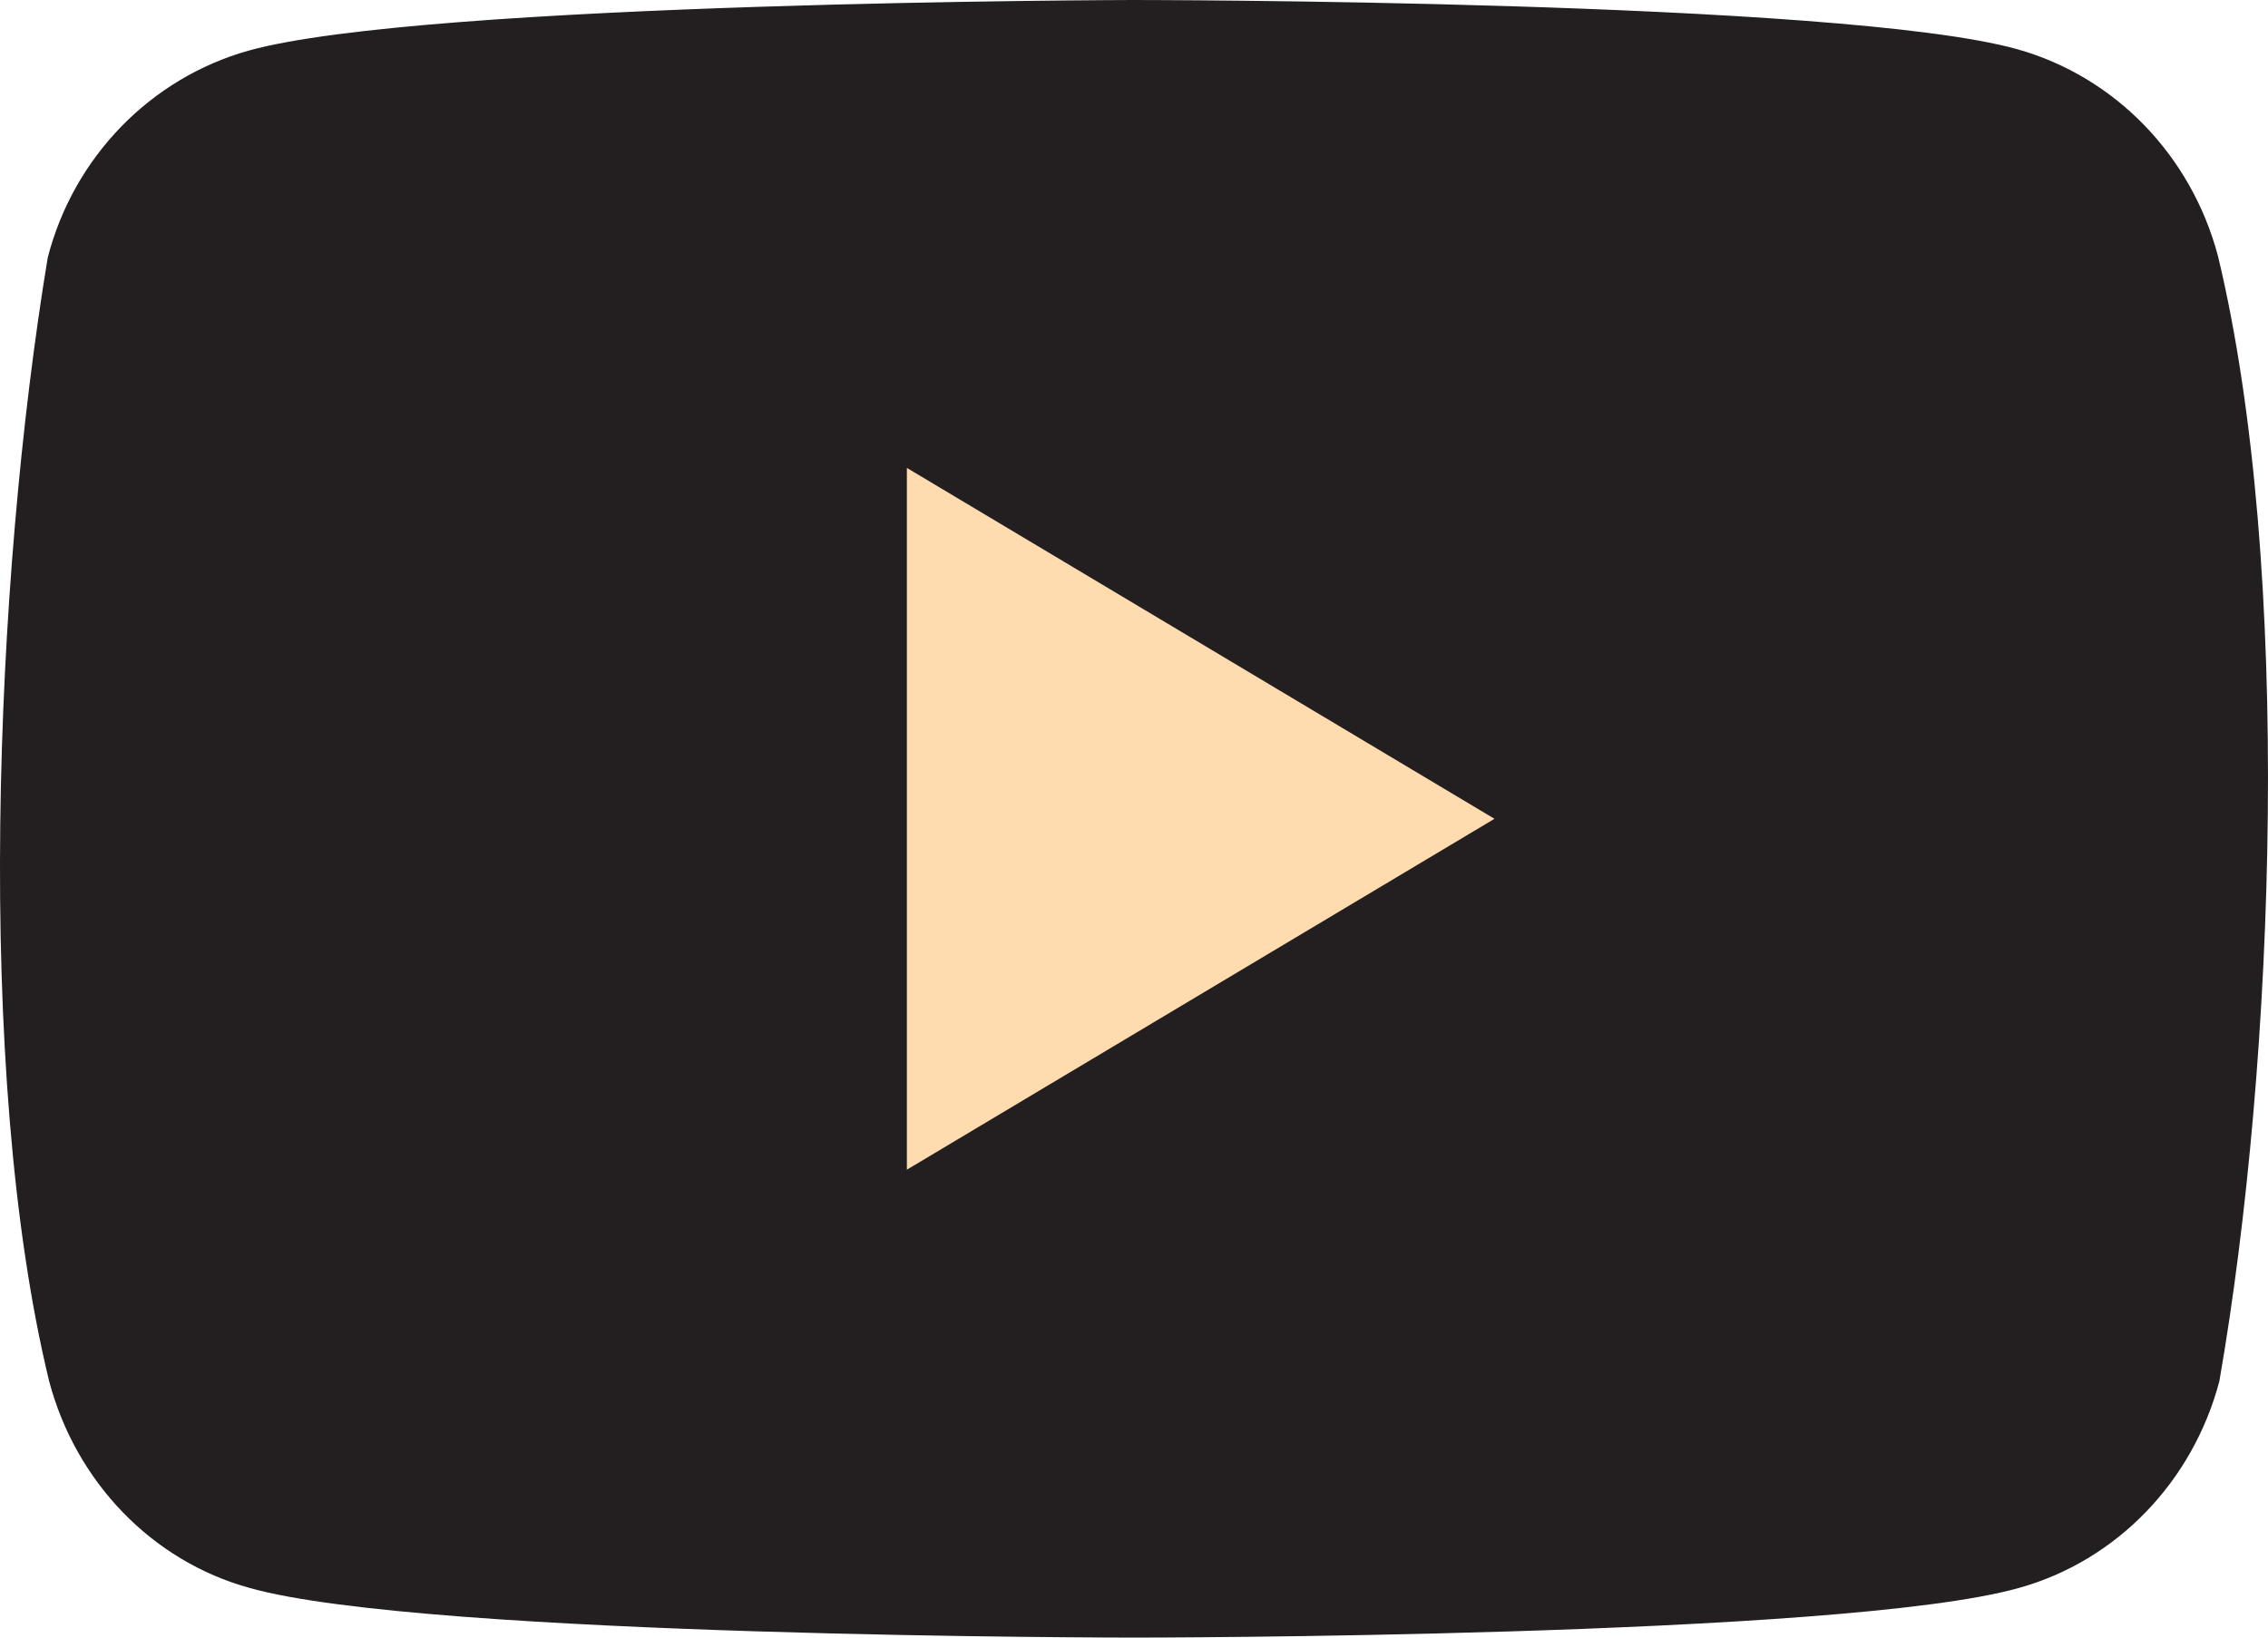
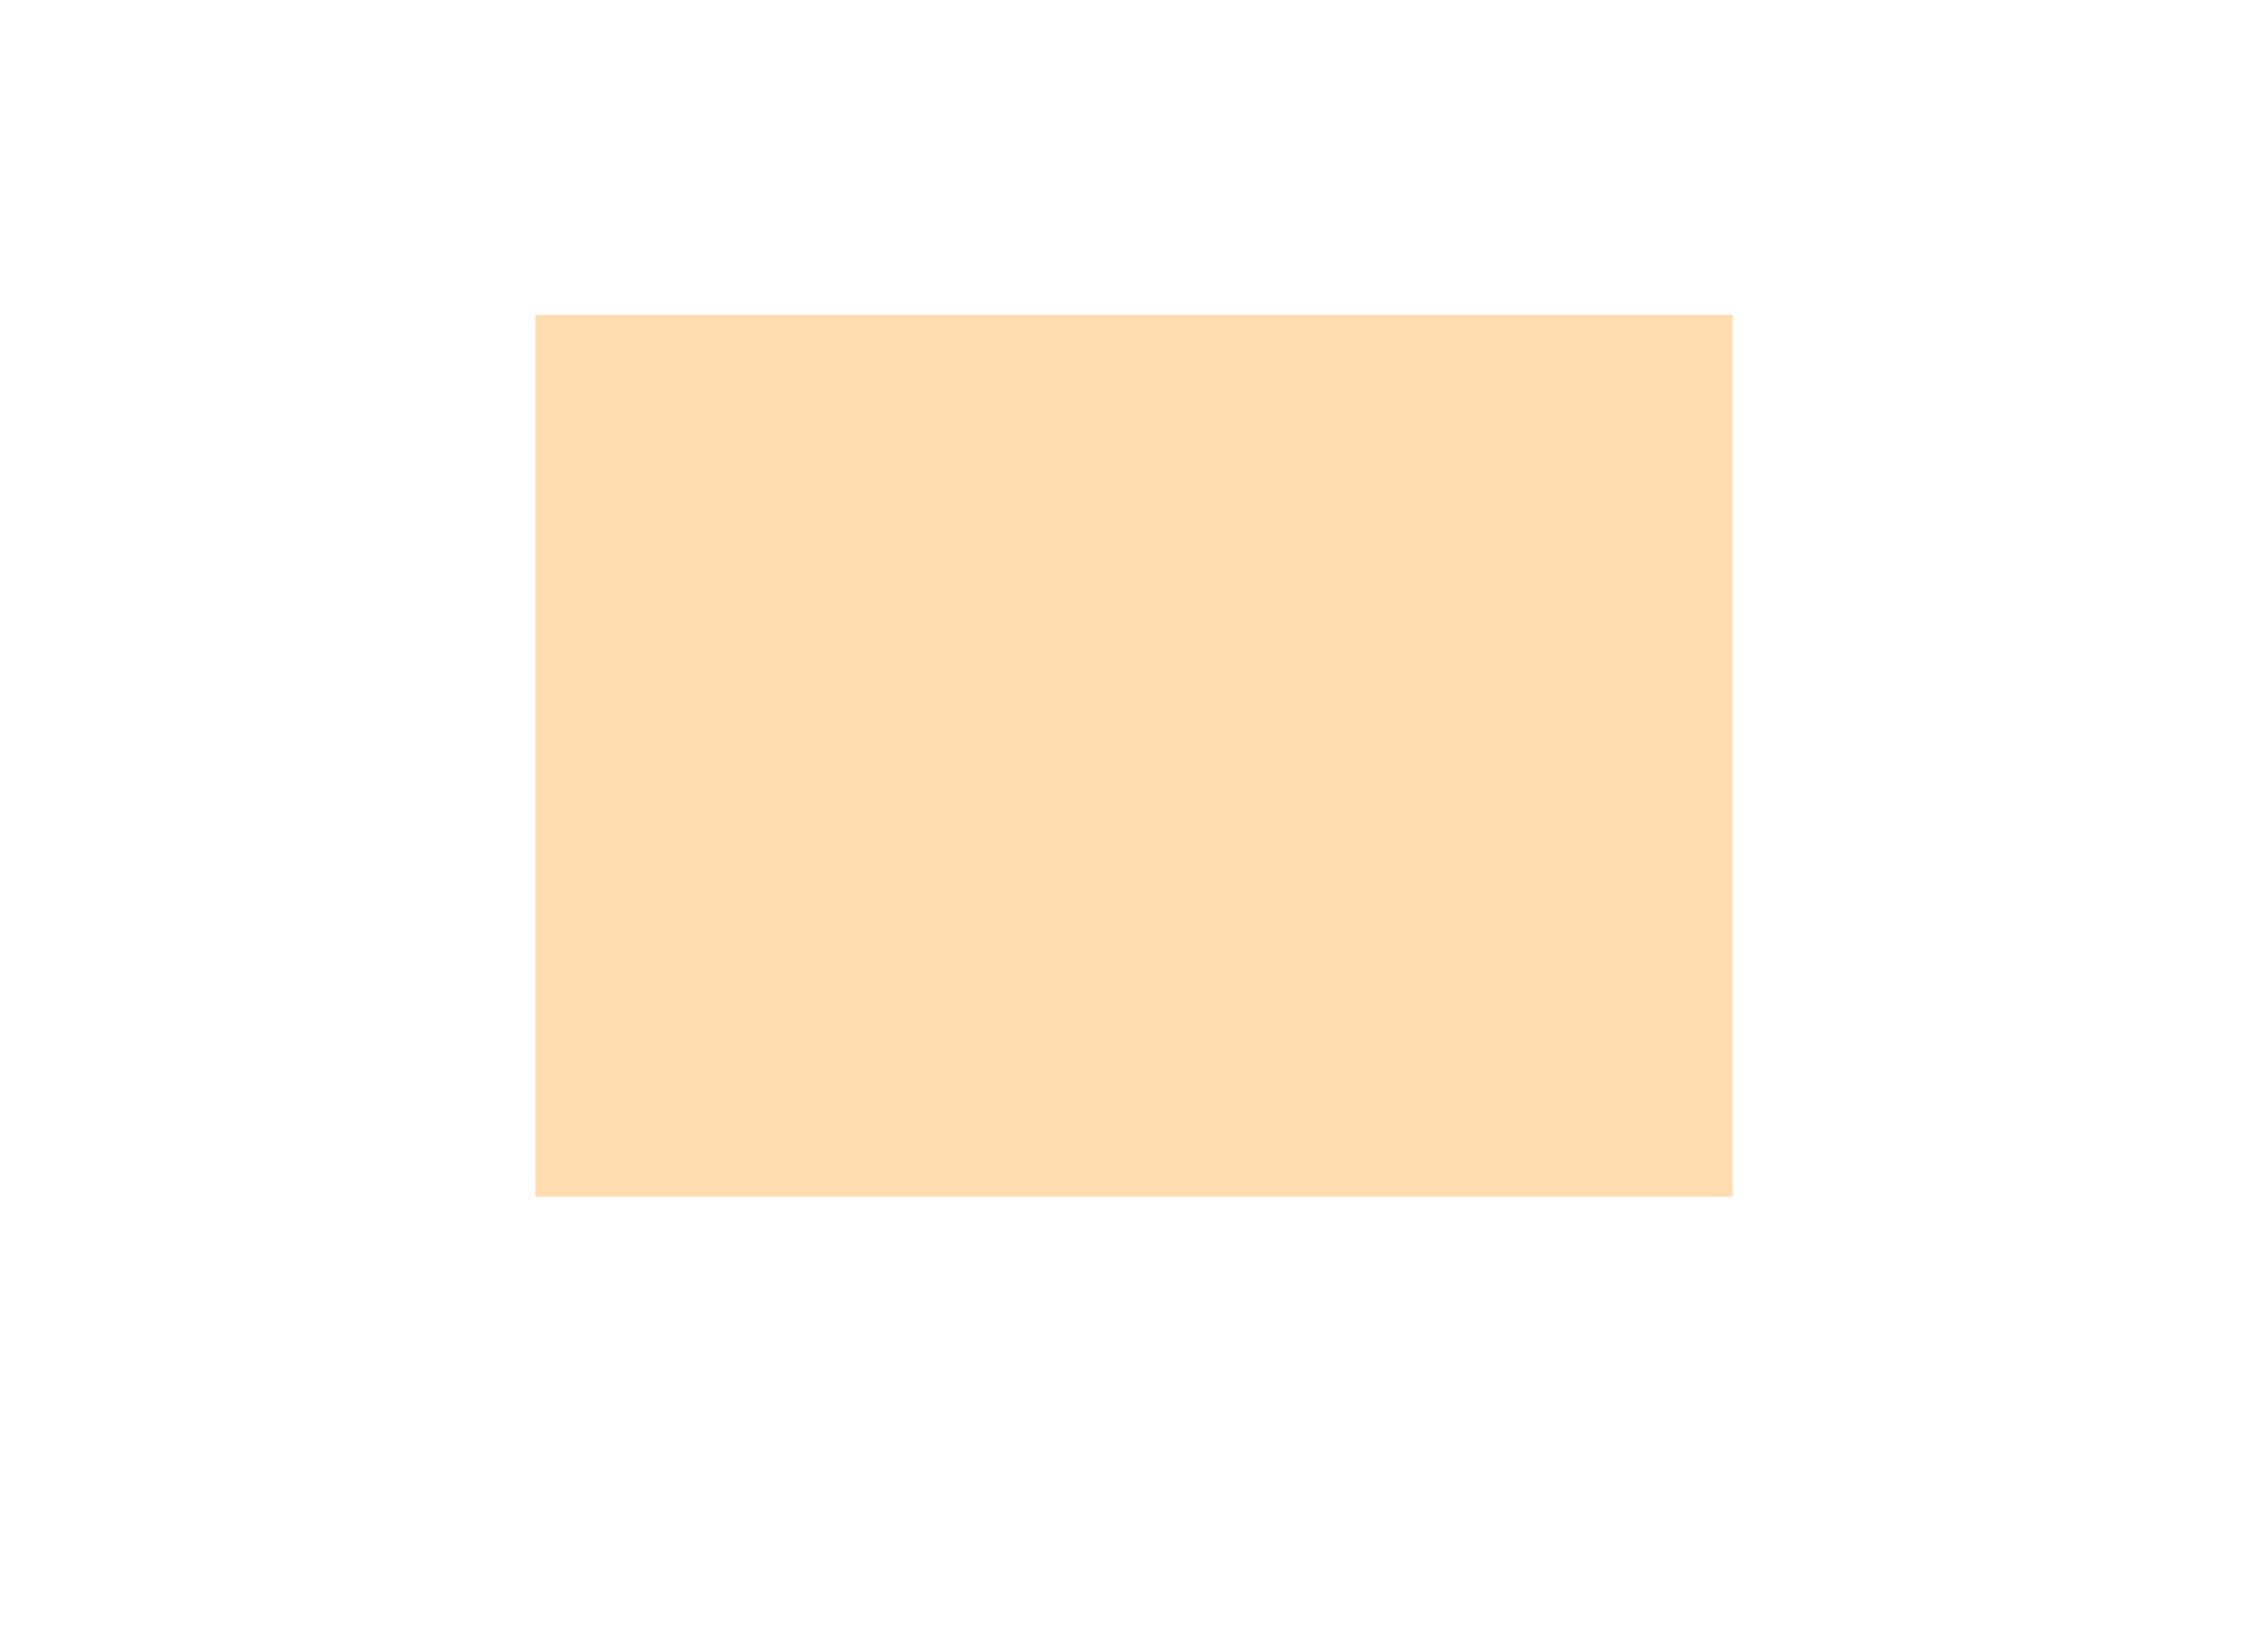
<svg xmlns="http://www.w3.org/2000/svg" width="36" height="26" viewBox="0 0 36 26" fill="none">
  <rect x="8.5" y="5" width="19" height="14" fill="#FFDBB0" />
-   <path fill-rule="evenodd" clip-rule="evenodd" d="M35.206 4.065C34.782 2.467 33.573 1.219 32.023 0.782C29.23 0 17.979 0 17.979 0C17.979 0 6.735 0.023 3.941 0.805C2.392 1.242 1.171 2.49 0.758 4.088C-0.089 9.205 -0.413 17.013 0.78 21.929C1.204 23.528 2.414 24.787 3.964 25.212C6.757 26 18.002 26 18.002 26C18.002 26 29.252 26 32.045 25.212C33.595 24.781 34.805 23.528 35.228 21.929C36.12 16.8 36.394 9.004 35.206 4.065ZM14.395 18.571V7.429L23.722 13L14.395 18.571Z" fill="#231F20" />
</svg>